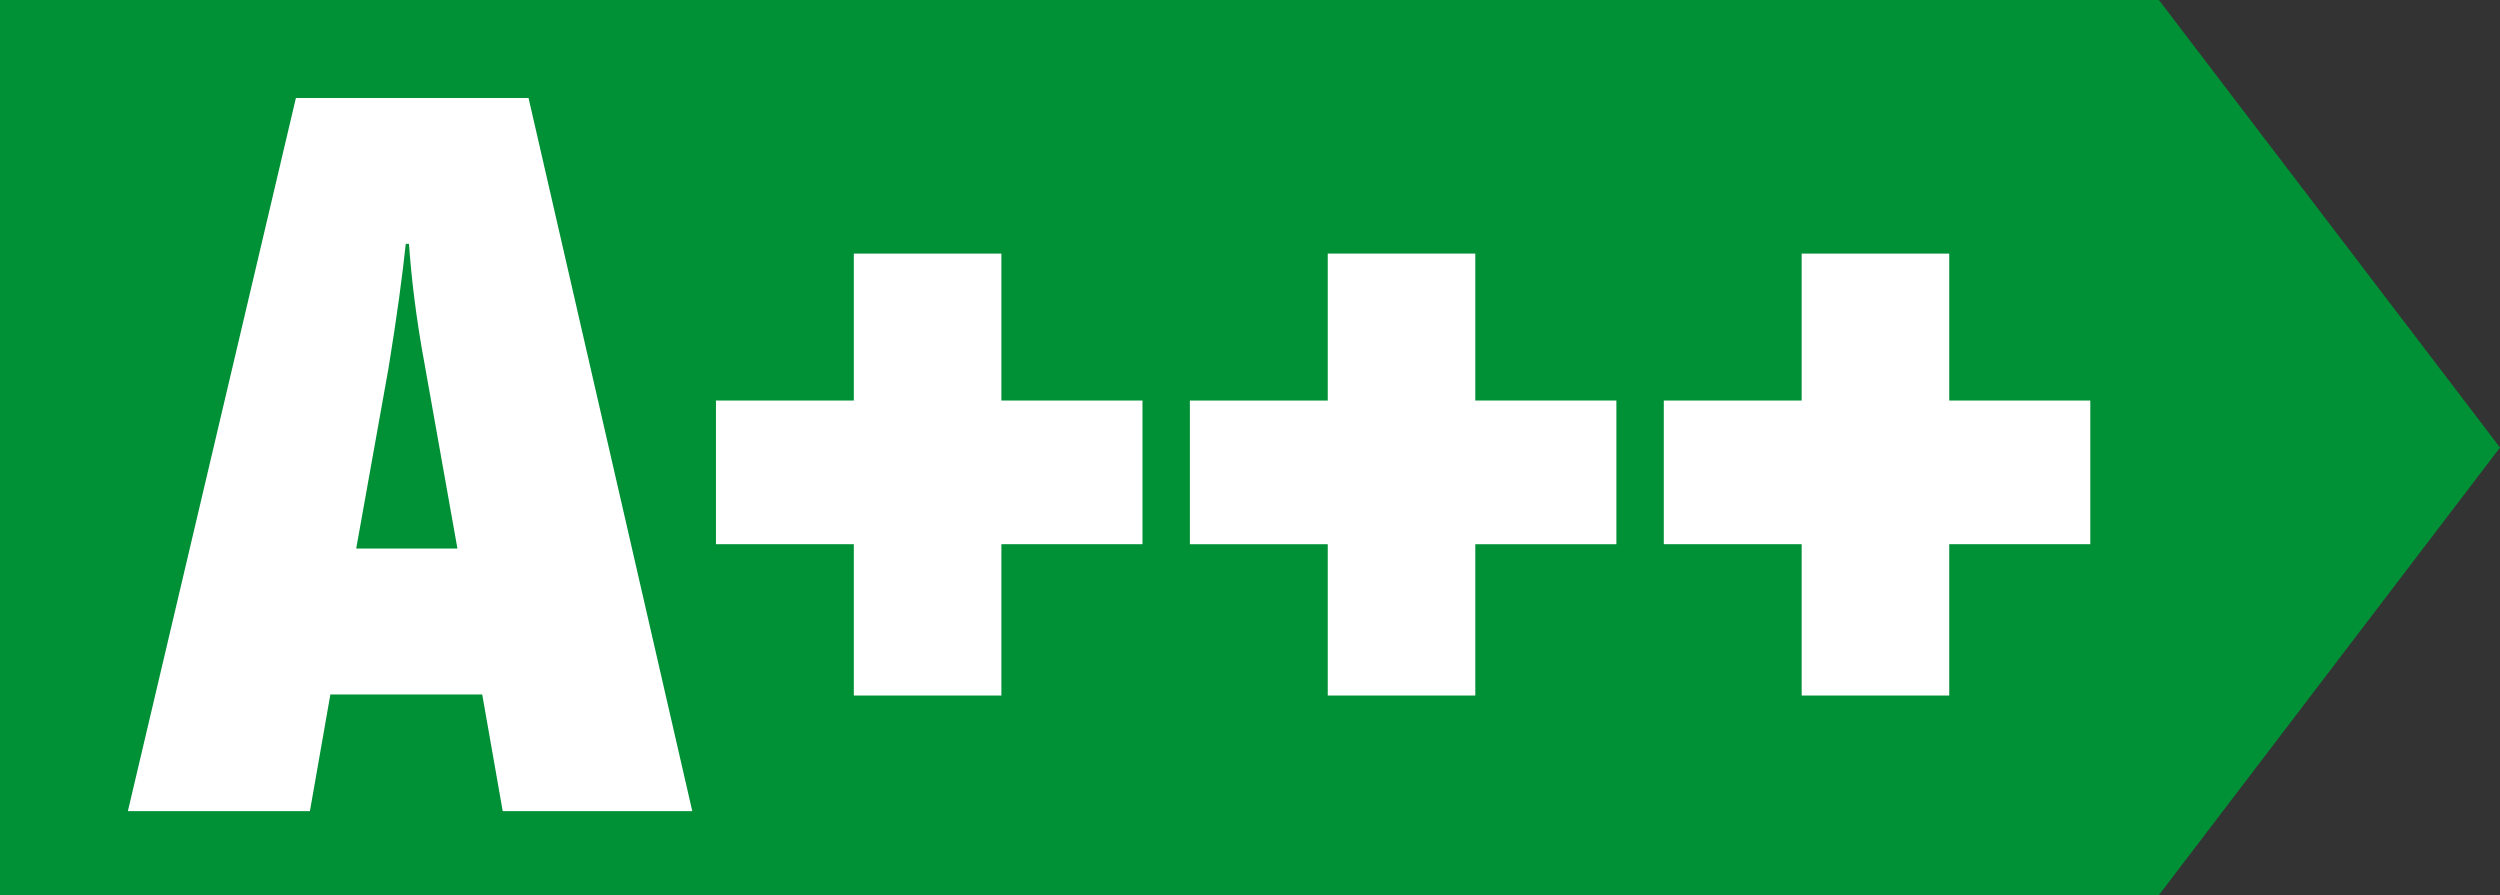
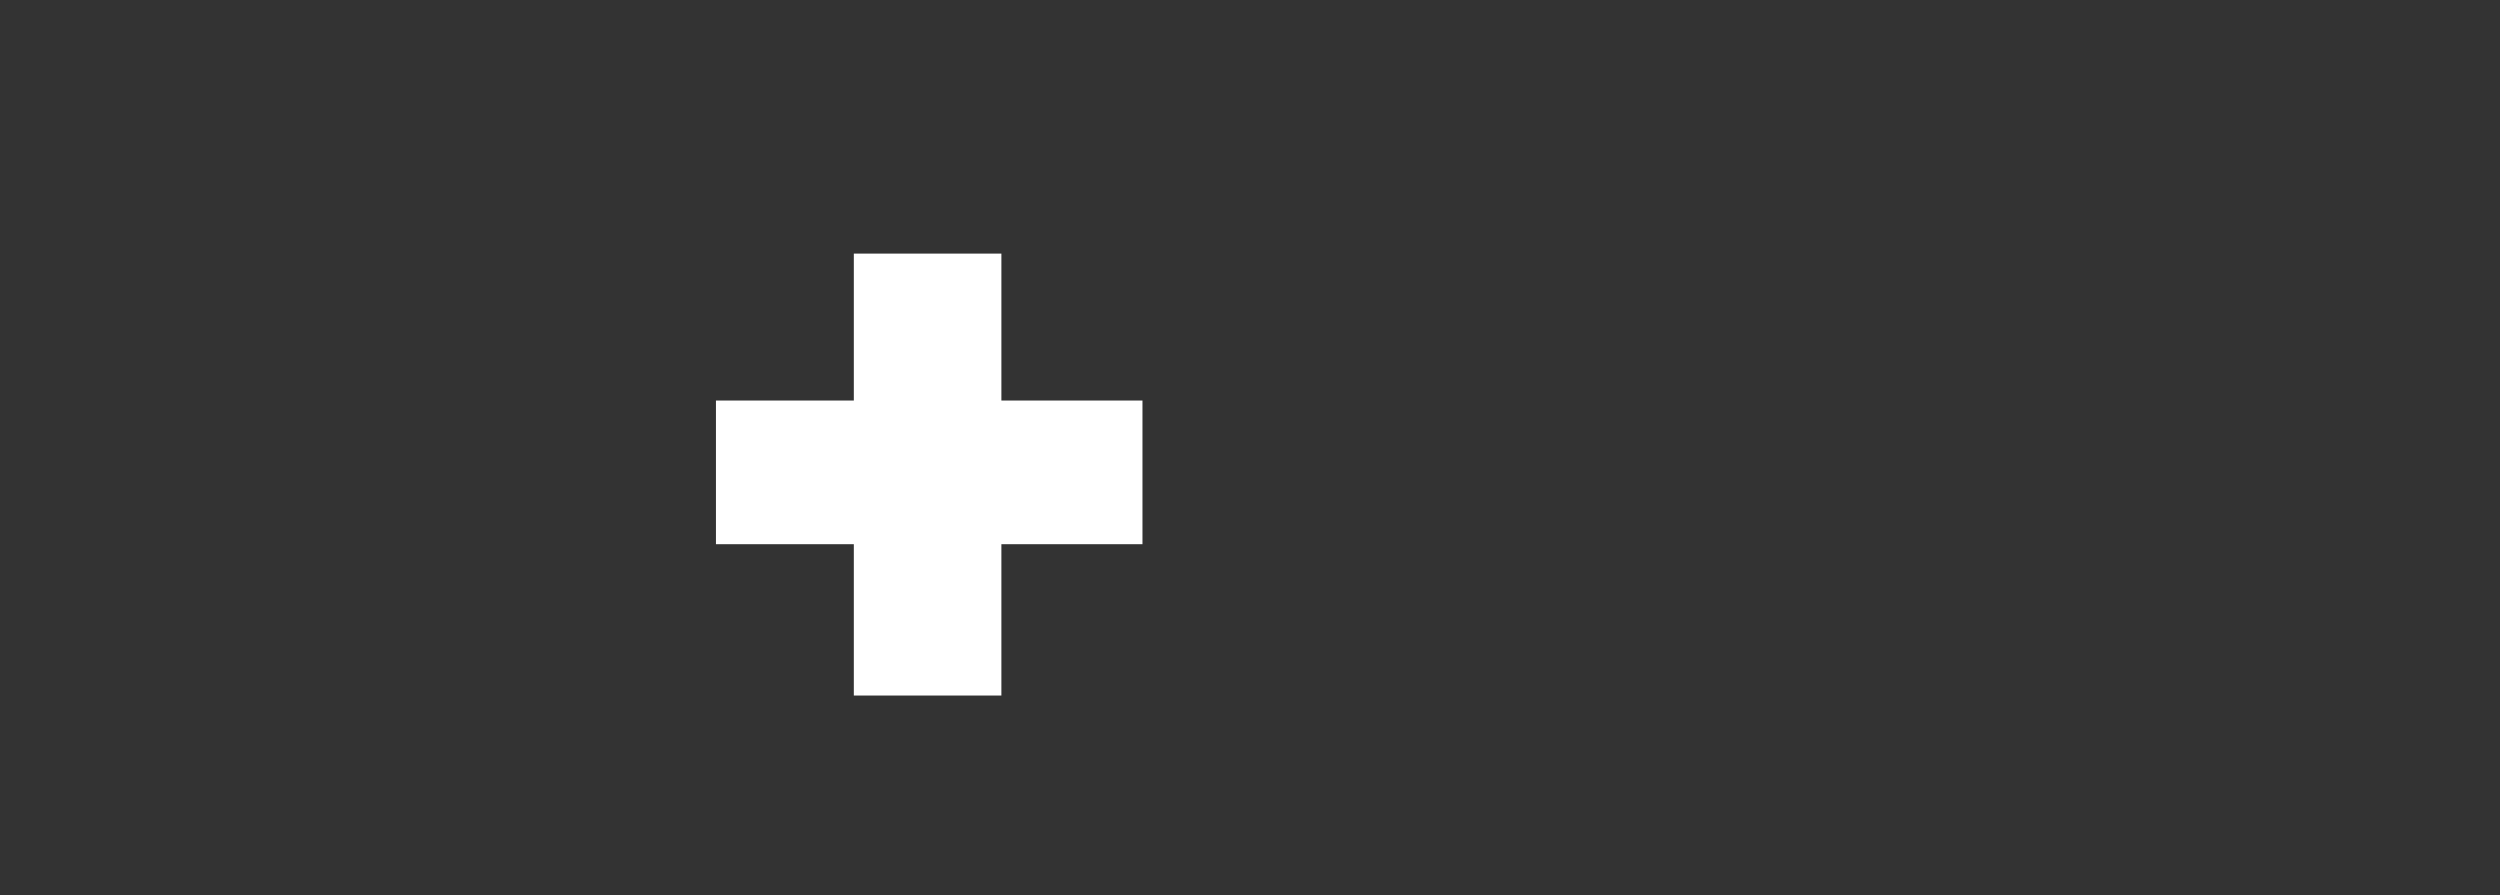
<svg xmlns="http://www.w3.org/2000/svg" version="1.1" id="Ebene_1" x="0px" y="0px" width="81px" height="29px" viewBox="0 0 81 29" style="enable-background:new 0 0 81 29;" xml:space="preserve">
  <rect x="0" y="0" width="81" height="29" fill="#333333" stroke="none" />
  <style type="text/css">

	.st0{fill:#FFFFFF;}
	.st1{fill-rule:evenodd;clip-rule:evenodd;fill:#009036;}

</style>
  <g>
-     <polygon class="st1" points="0,0 0,29 69.949,29 81,14.5 69.949,0  " />
    <g>
-       <path class="st0" d="M4.143,26.281L9.587,3.176h7.538l5.305,23.105h-6.142L15.624,22.5h-4.92l-0.663,3.781H4.143z M11.541,17.773    h3.28l-1.047-5.881c-0.314-1.68-0.454-3.01-0.523-3.991h-0.104c-0.104,0.98-0.279,2.311-0.559,4.026L11.541,17.773z" />
      <path class="st0" d="M37.016,17.633h-4.571v4.902h-4.781v-4.902h-4.467v-4.655h4.467V8.216h4.781v4.761h4.571V17.633z" />
-       <path class="st0" d="M52.371,17.633H47.8v4.902h-4.781v-4.902h-4.467v-4.655h4.467V8.216H47.8v4.761h4.571V17.633z" />
-       <path class="st0" d="M67.726,17.633h-4.571v4.902h-4.781v-4.902h-4.467v-4.655h4.467V8.216h4.781v4.761h4.571V17.633z" />
    </g>
  </g>
</svg>